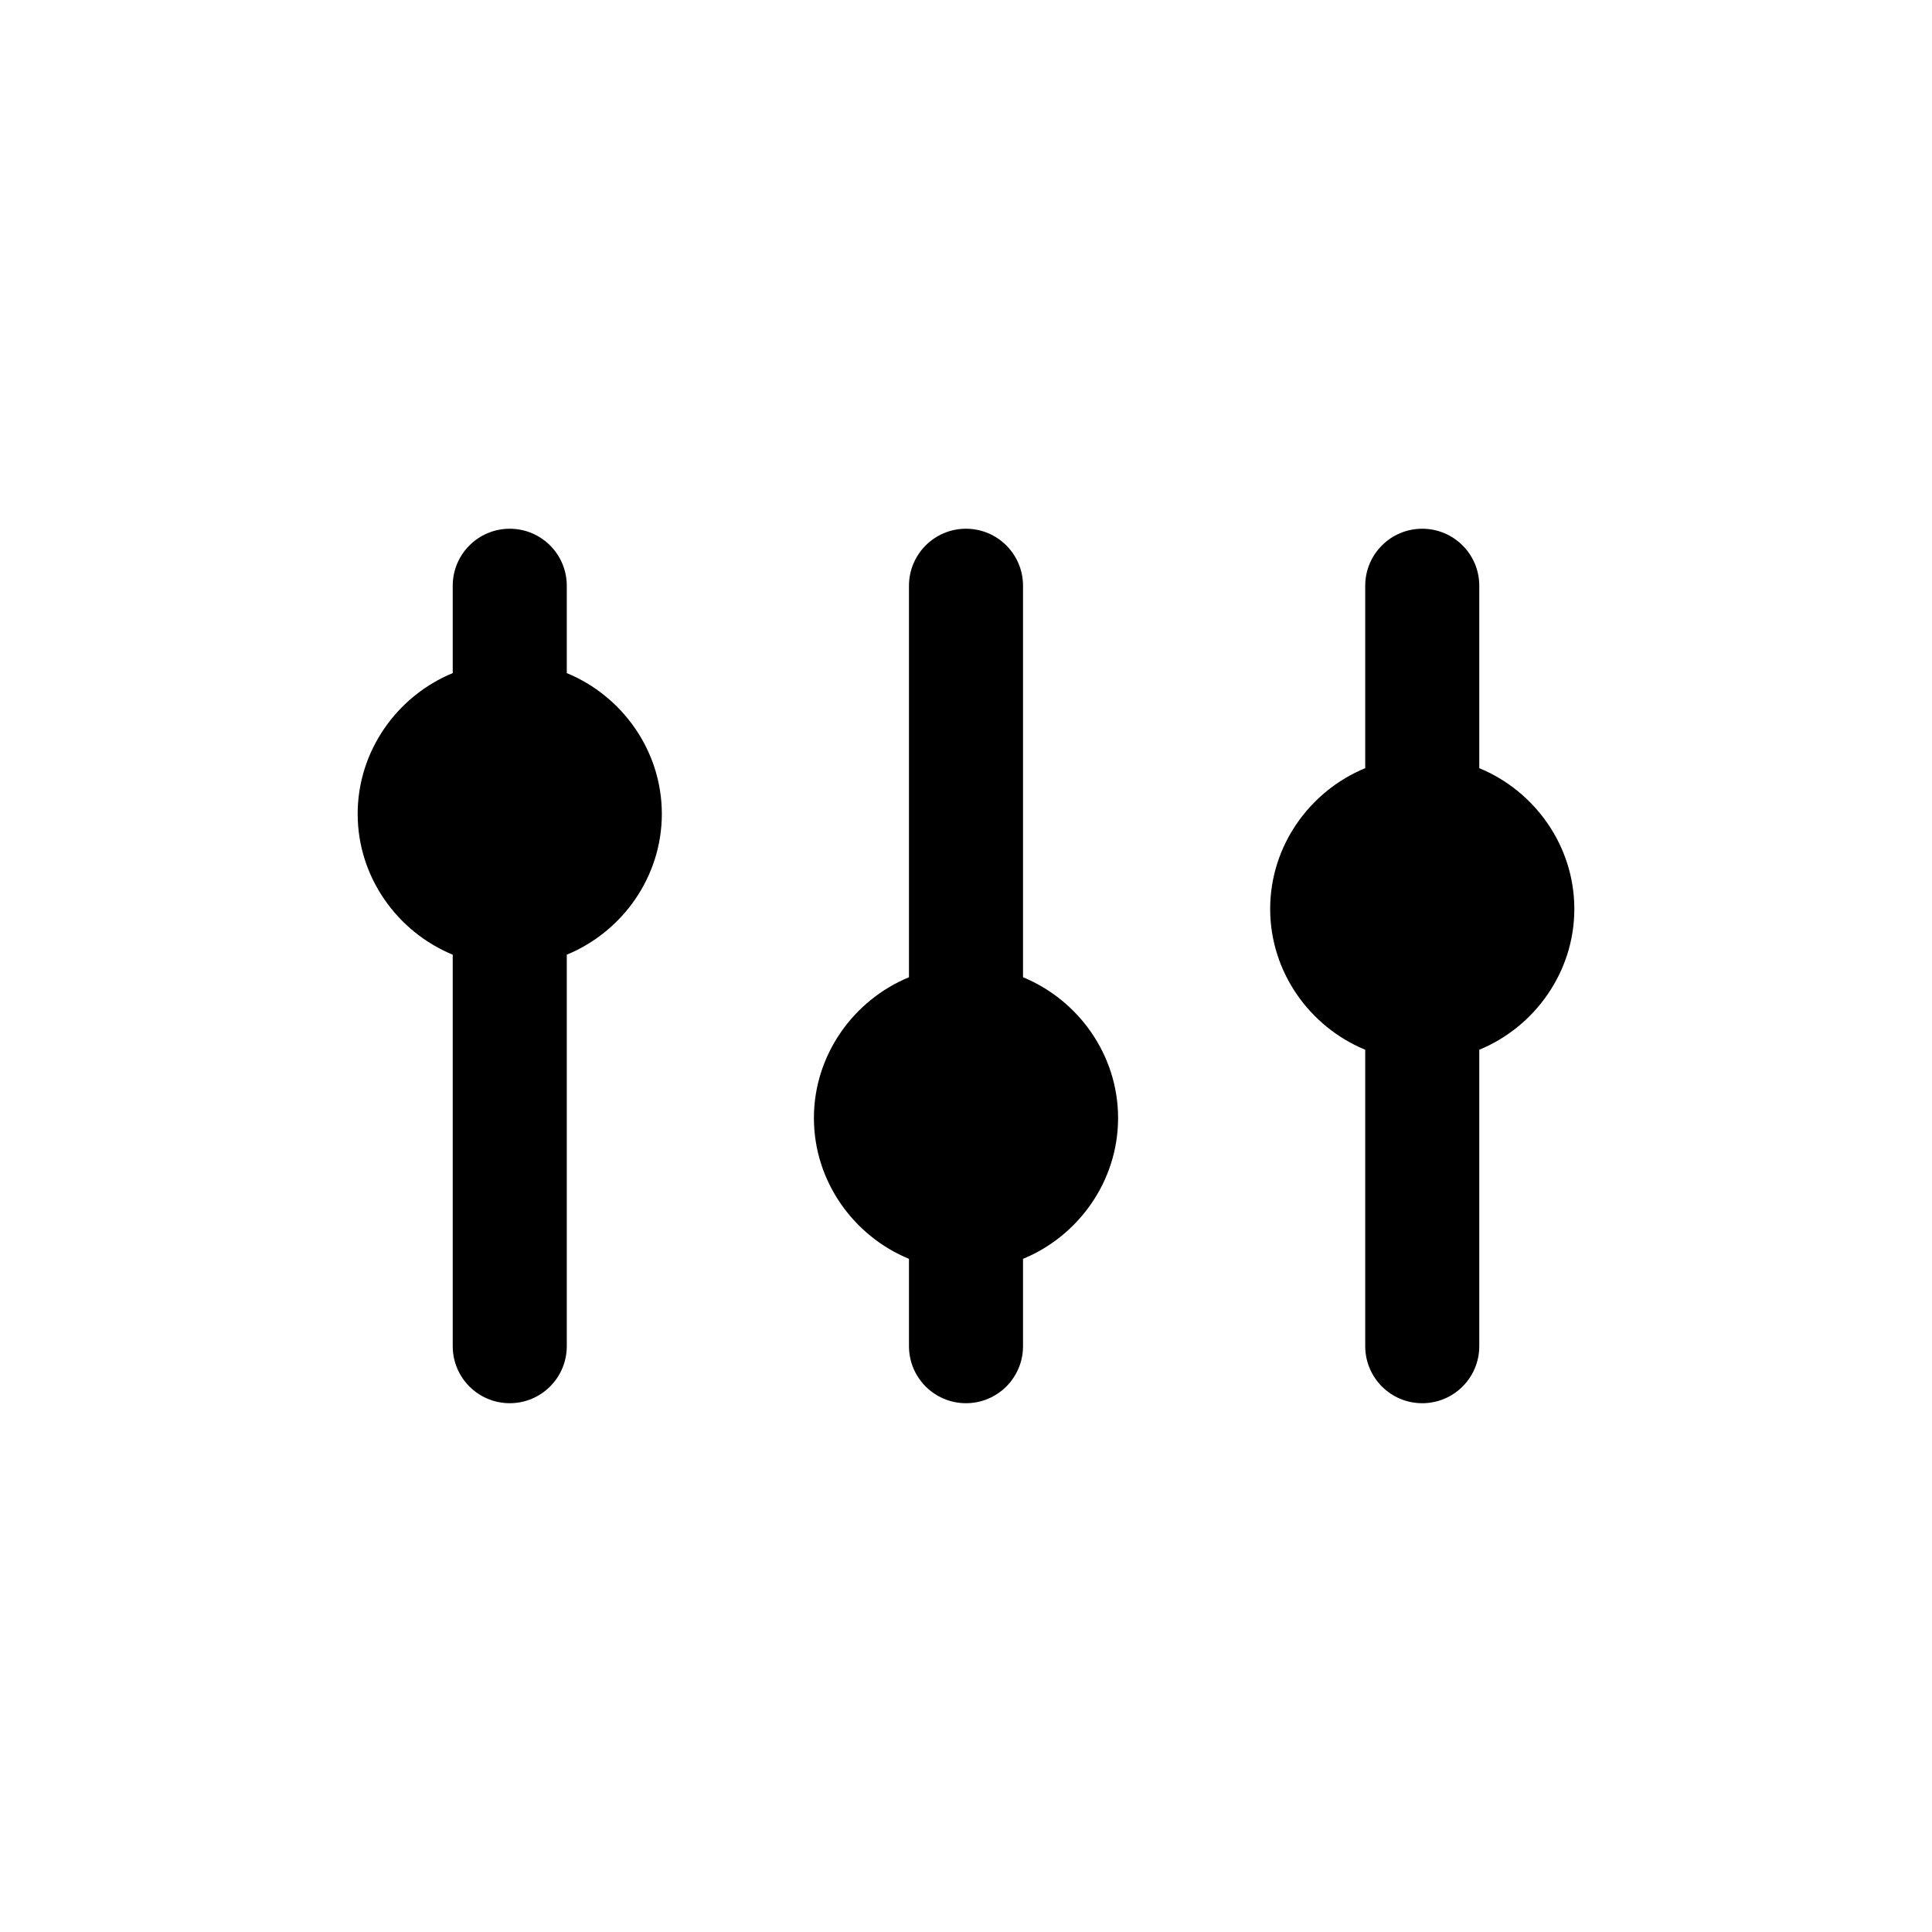
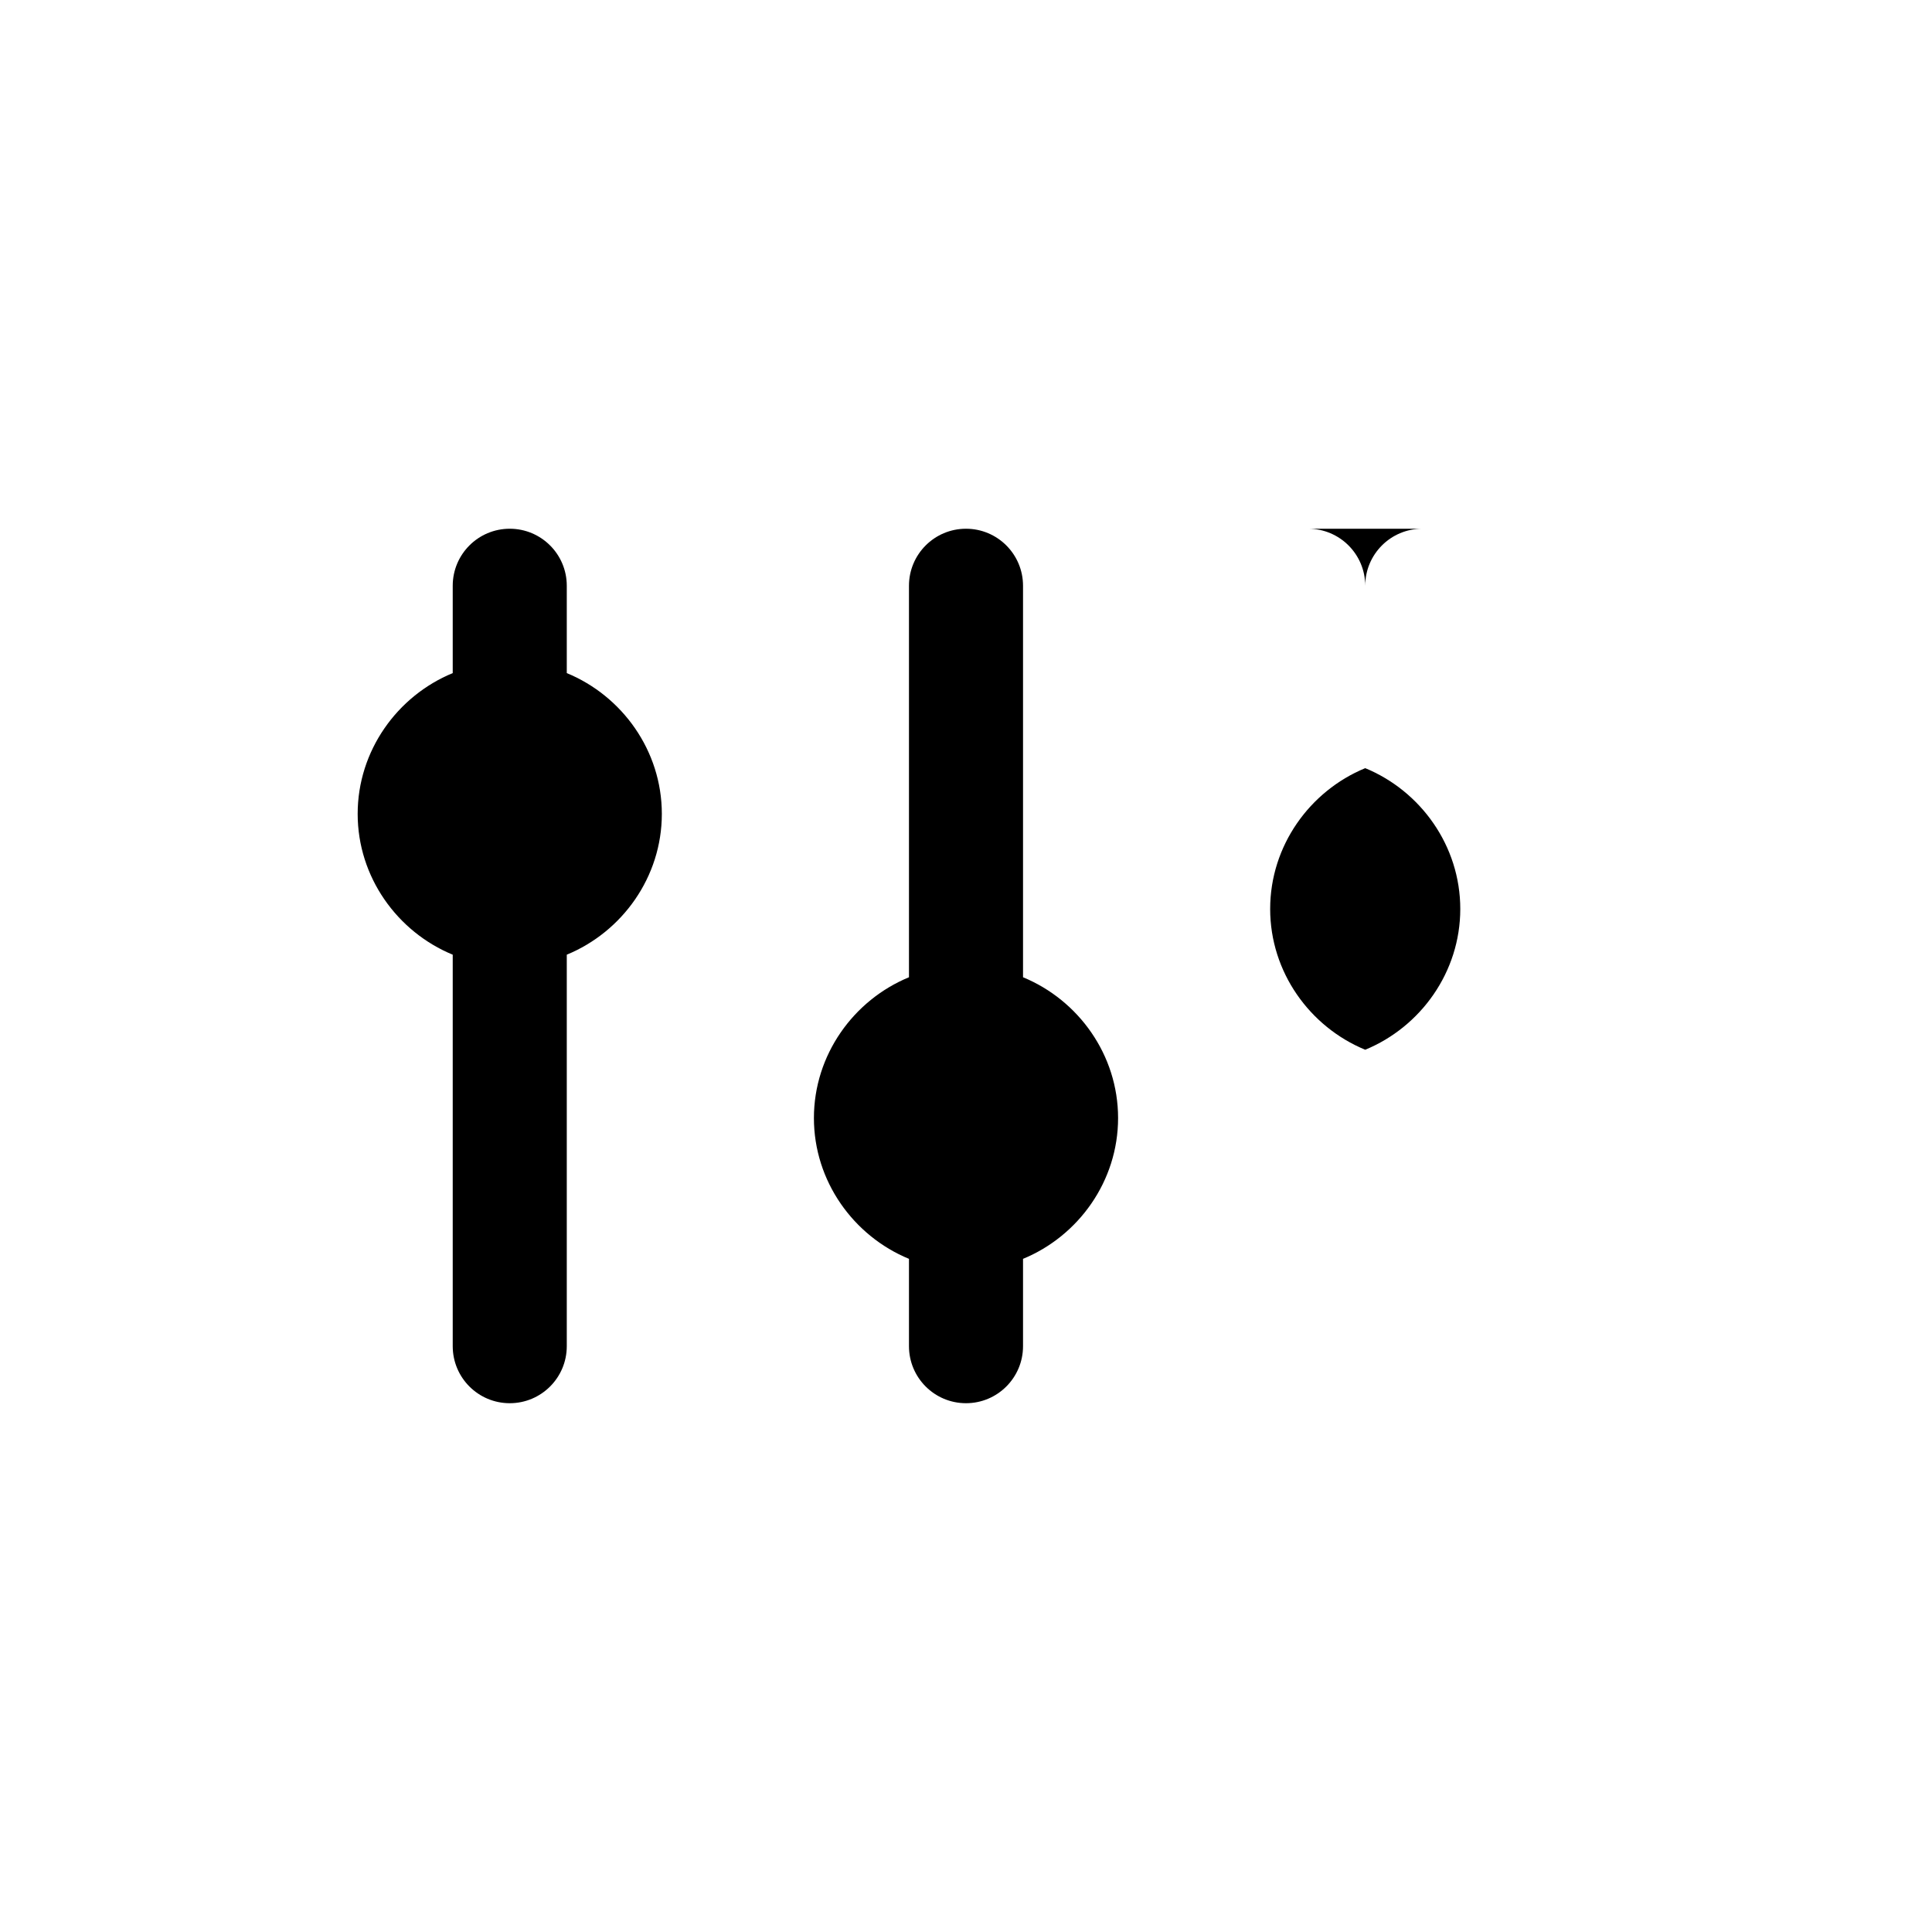
<svg xmlns="http://www.w3.org/2000/svg" fill="#000000" width="800px" height="800px" version="1.1" viewBox="144 144 512 512">
-   <path d="m279.09 284.12c-8.348 0-15.113 6.766-15.113 15.113v23.145c-14.688 6.047-25.191 20.574-25.191 37.312 0 16.738 10.504 31.266 25.191 37.312v103.75c0 8.348 6.766 15.113 15.113 15.113 8.348 0 15.113-6.766 15.113-15.113v-103.75c14.688-6.047 25.191-20.574 25.191-37.312 0-16.738-10.504-31.266-25.191-37.312v-23.145c0-8.348-6.766-15.113-15.113-15.113zm120.91 0c-8.348 0-15.113 6.766-15.113 15.113v103.75c-14.688 6.047-25.191 20.574-25.191 37.312 0 16.738 10.504 31.266 25.191 37.312v23.145c0 8.348 6.766 15.113 15.113 15.113s15.113-6.766 15.113-15.113v-23.145c14.688-6.047 25.191-20.574 25.191-37.312 0-16.738-10.504-31.266-25.191-37.312v-103.75c0-8.348-6.766-15.113-15.113-15.113zm120.91 0c-8.348 0-15.113 6.766-15.113 15.113v48.336c-14.688 6.047-25.191 20.574-25.191 37.312s10.504 31.266 25.191 37.312v78.562c0 8.348 6.766 15.113 15.113 15.113 8.348 0 15.113-6.766 15.113-15.113v-78.562c14.688-6.047 25.191-20.574 25.191-37.312s-10.504-31.266-25.191-37.312v-48.336c0-8.348-6.766-15.113-15.113-15.113z" />
+   <path d="m279.09 284.12c-8.348 0-15.113 6.766-15.113 15.113v23.145c-14.688 6.047-25.191 20.574-25.191 37.312 0 16.738 10.504 31.266 25.191 37.312v103.75c0 8.348 6.766 15.113 15.113 15.113 8.348 0 15.113-6.766 15.113-15.113v-103.75c14.688-6.047 25.191-20.574 25.191-37.312 0-16.738-10.504-31.266-25.191-37.312v-23.145c0-8.348-6.766-15.113-15.113-15.113zm120.91 0c-8.348 0-15.113 6.766-15.113 15.113v103.75c-14.688 6.047-25.191 20.574-25.191 37.312 0 16.738 10.504 31.266 25.191 37.312v23.145c0 8.348 6.766 15.113 15.113 15.113s15.113-6.766 15.113-15.113v-23.145c14.688-6.047 25.191-20.574 25.191-37.312 0-16.738-10.504-31.266-25.191-37.312v-103.75c0-8.348-6.766-15.113-15.113-15.113zm120.91 0c-8.348 0-15.113 6.766-15.113 15.113v48.336c-14.688 6.047-25.191 20.574-25.191 37.312s10.504 31.266 25.191 37.312v78.562v-78.562c14.688-6.047 25.191-20.574 25.191-37.312s-10.504-31.266-25.191-37.312v-48.336c0-8.348-6.766-15.113-15.113-15.113z" />
</svg>